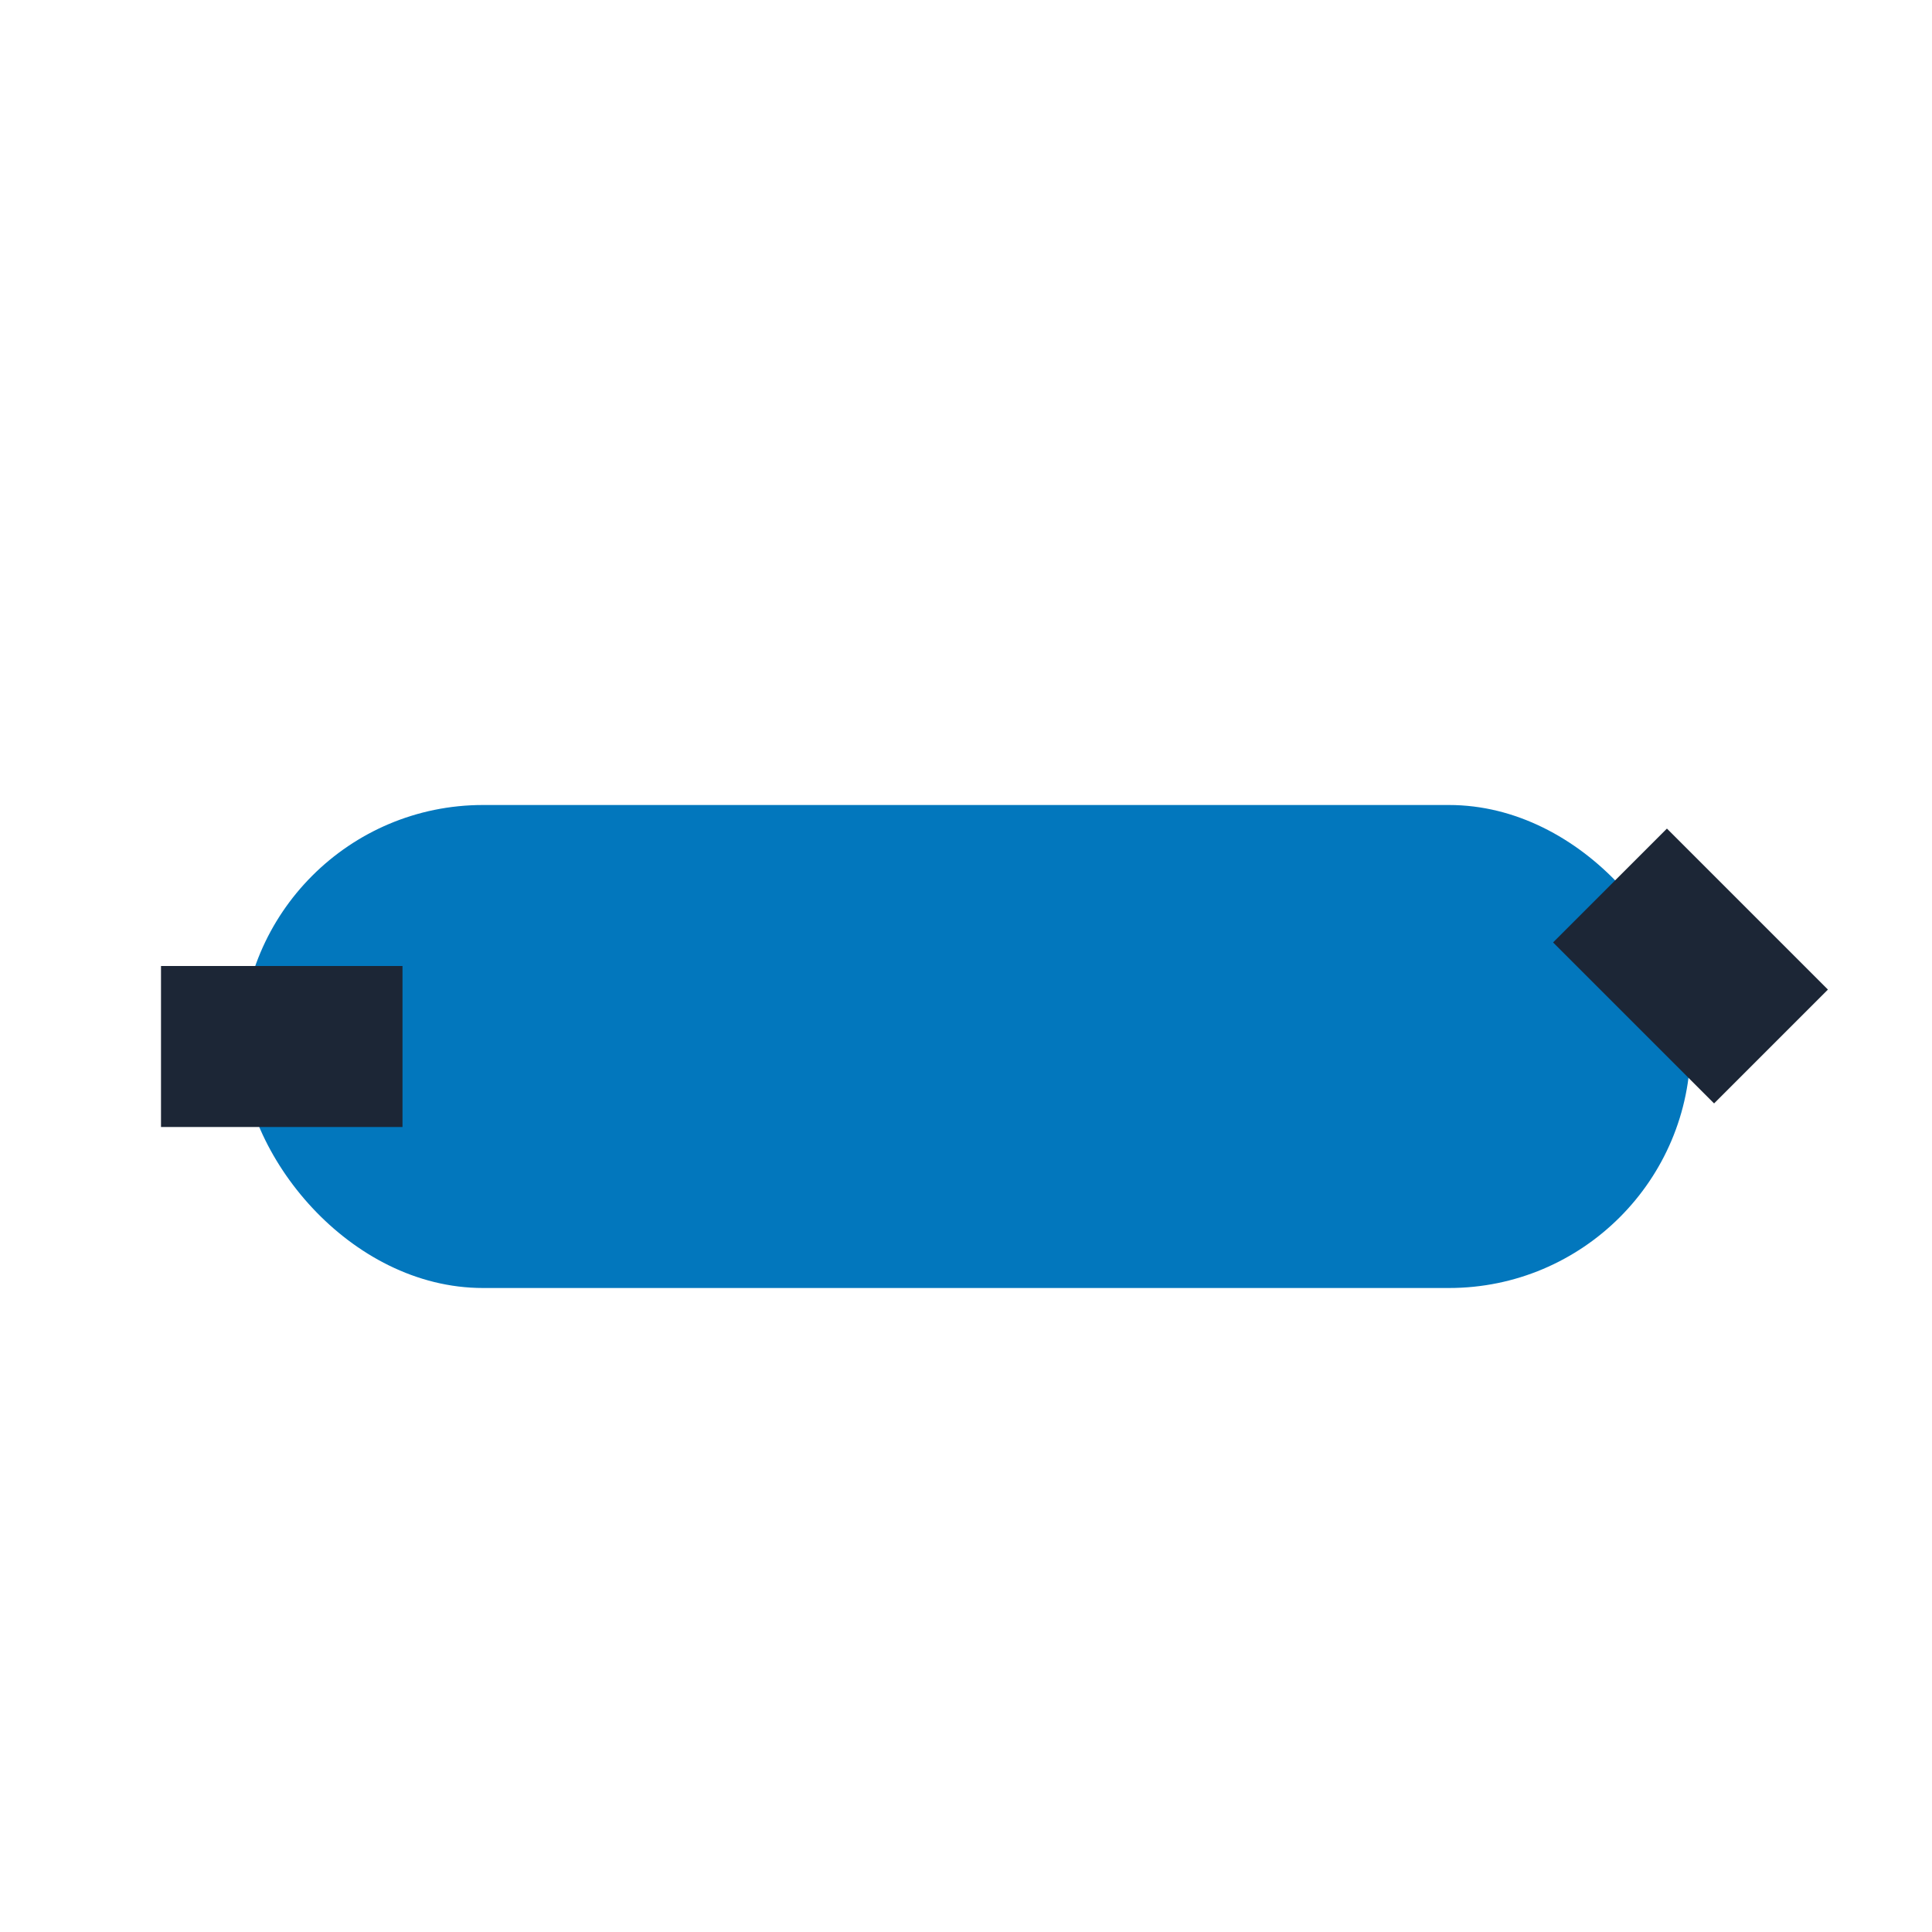
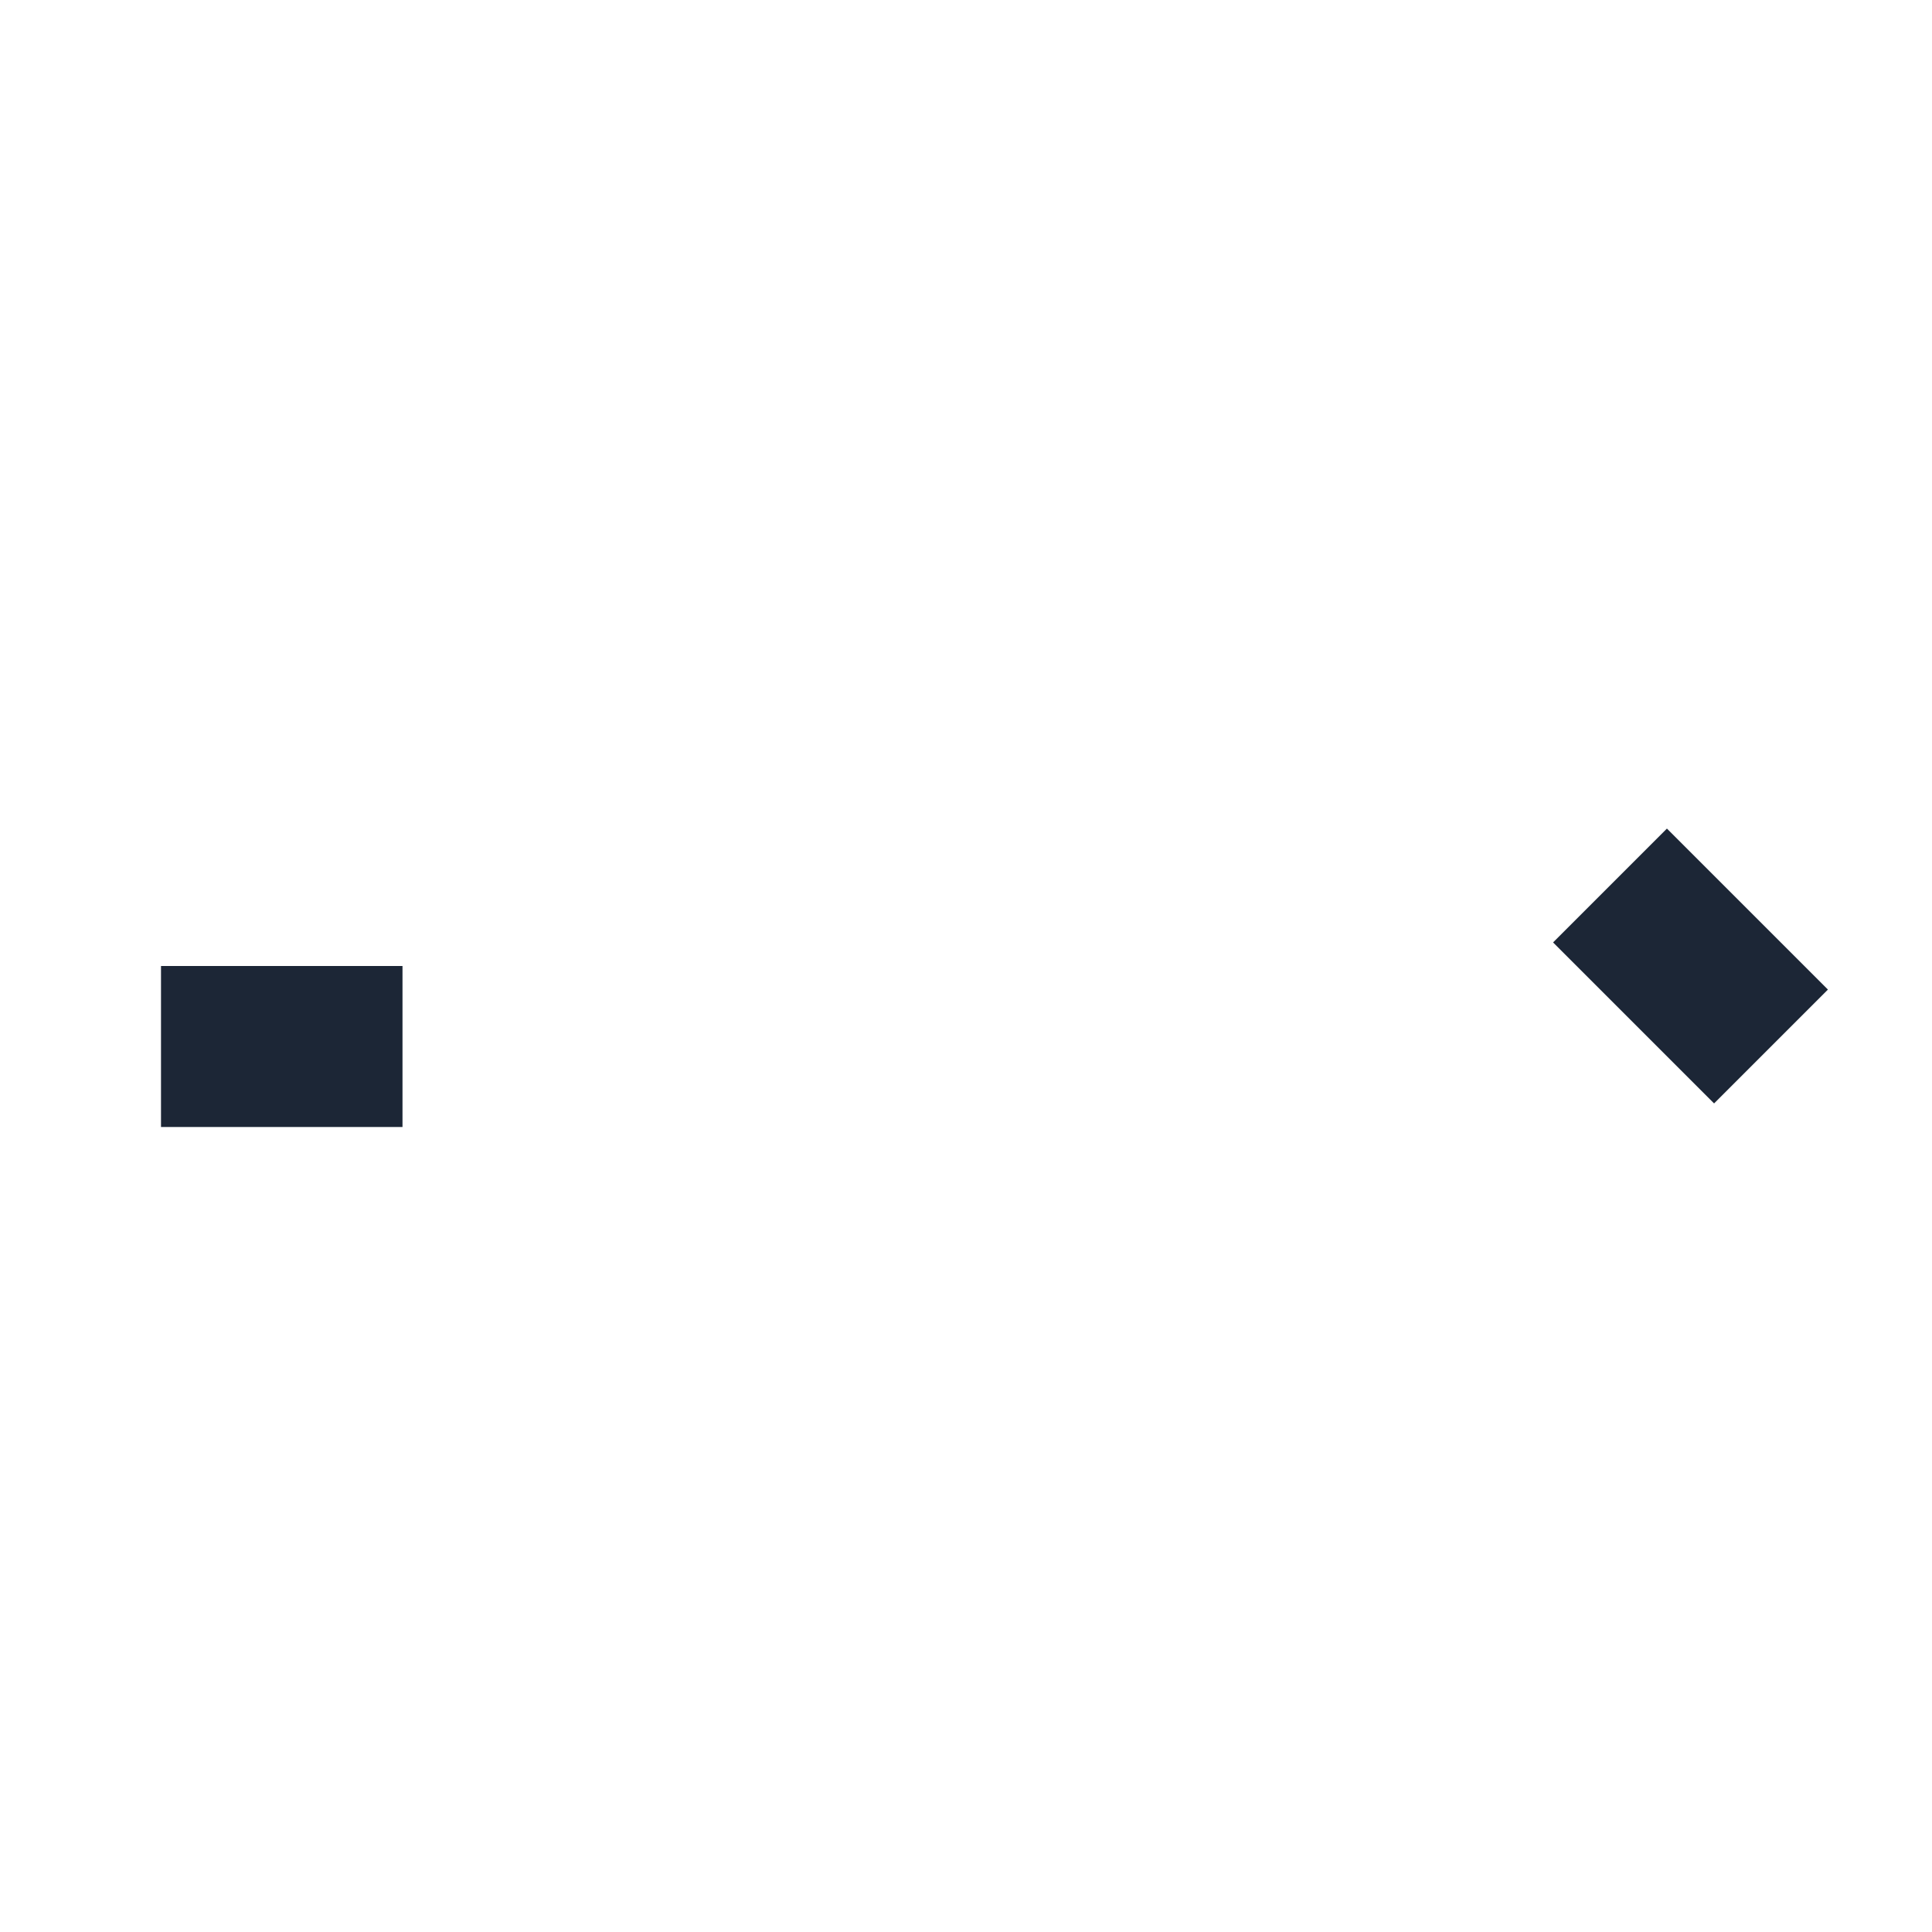
<svg xmlns="http://www.w3.org/2000/svg" width="24" height="24" viewBox="0 0 24 24">
-   <rect x="3" y="10" width="18" height="6" rx="3" fill="#0277BD" />
  <path d="M5 13H2M22 13l-2-2" stroke="#1C2636" stroke-width="2" />
</svg>